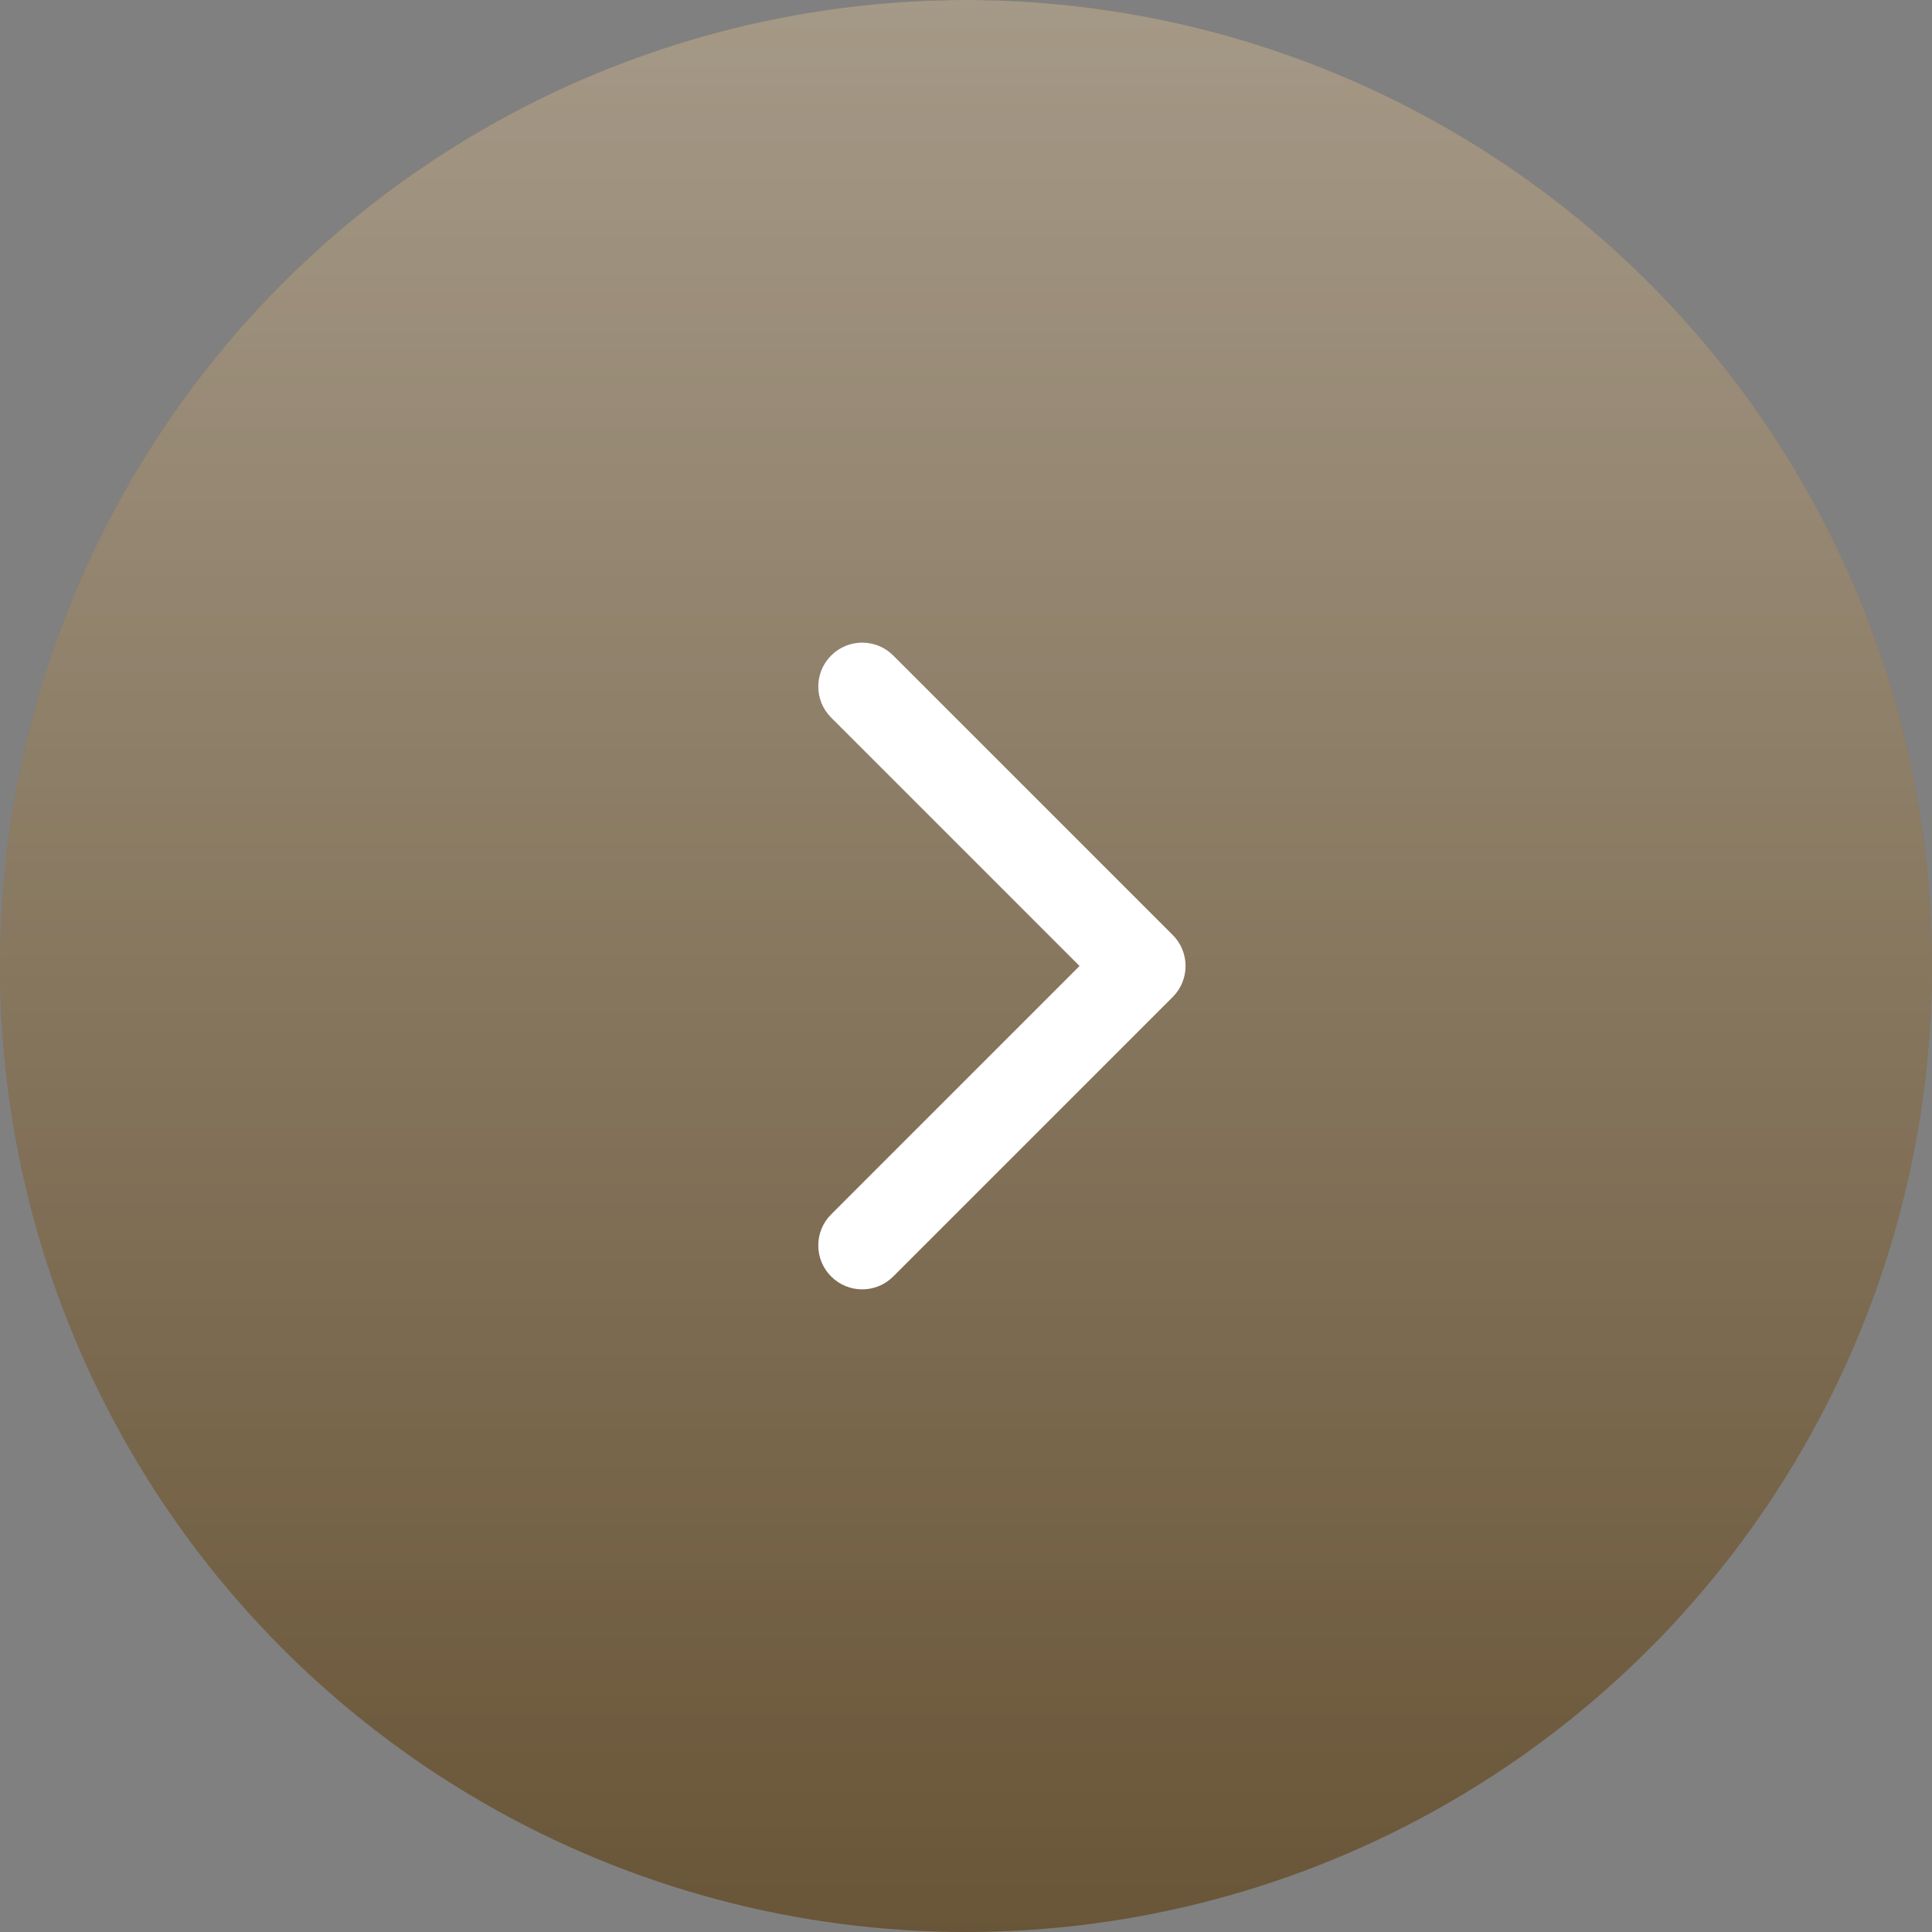
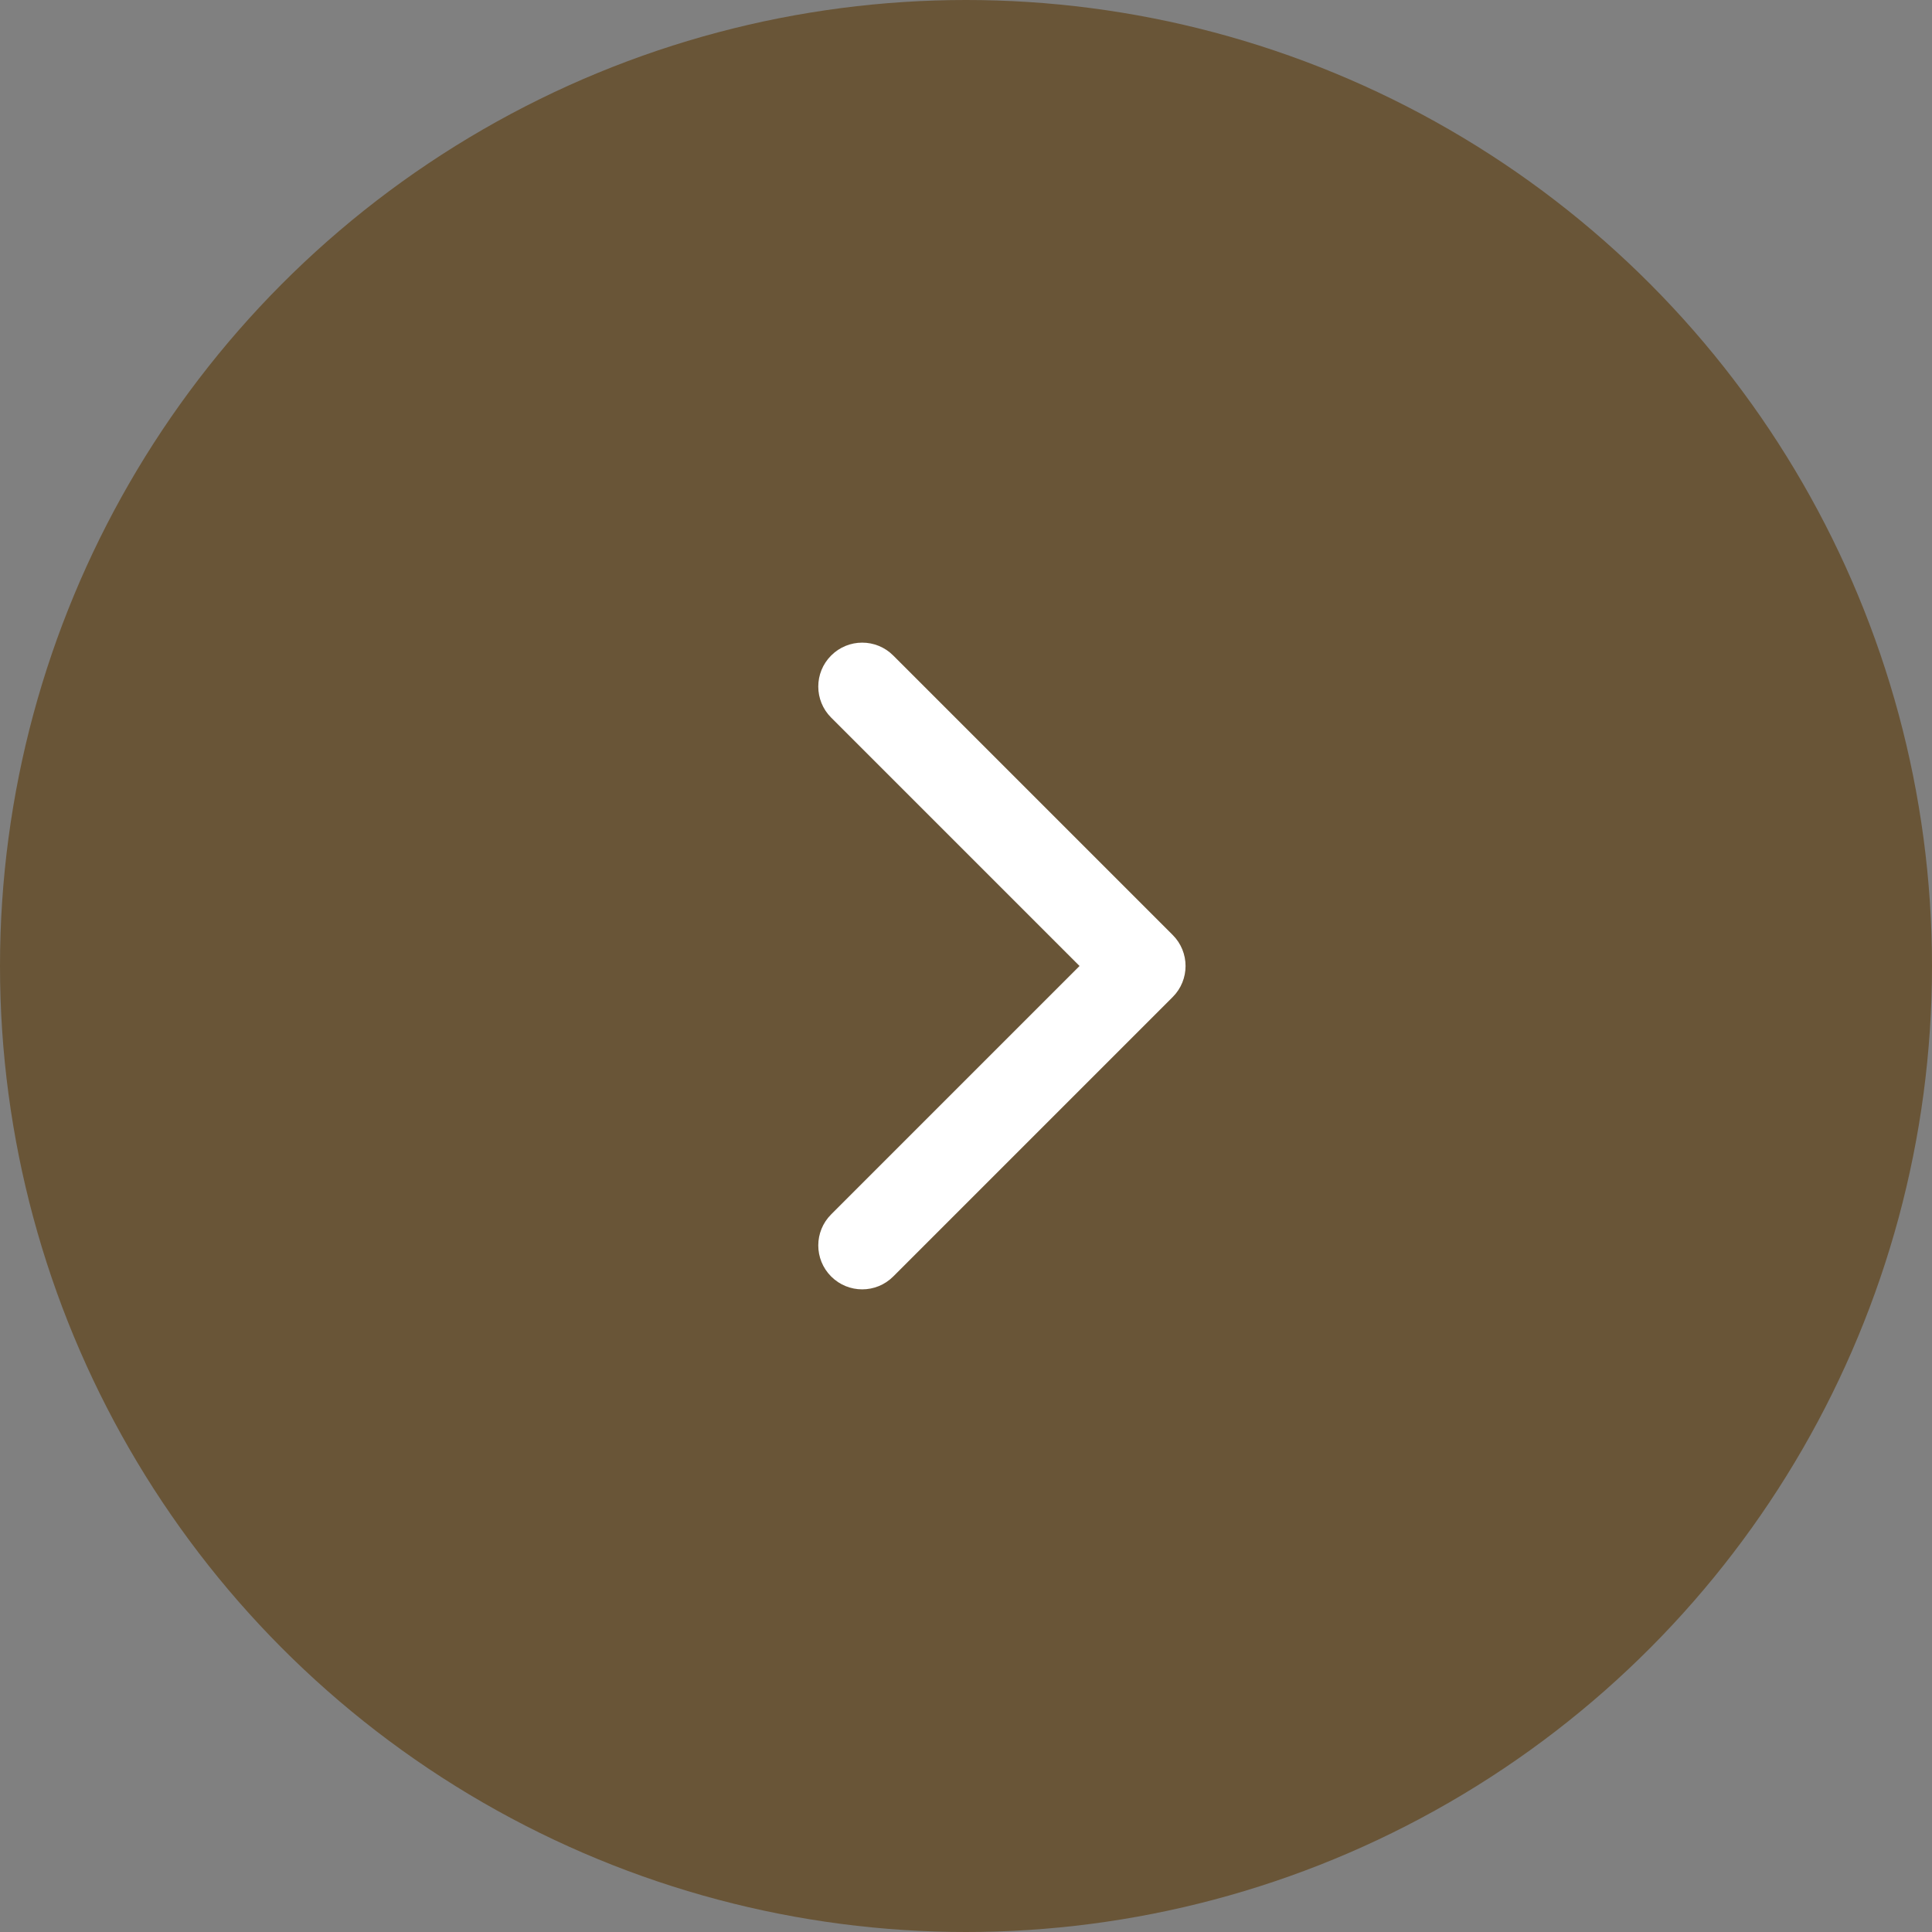
<svg xmlns="http://www.w3.org/2000/svg" width="44" height="44" viewBox="0 0 44 44" fill="none">
  <rect x="0" y="0" width="44" height="44" fill="#808080" stroke="none" />
  <circle cx="22" cy="22" r="22" transform="matrix(-1 0 0 1 44 0)" fill="#695537" />
-   <circle cx="22" cy="22" r="22" transform="matrix(-1 0 0 1 44 0)" fill="url(#paint0_linear_0_319)" fill-opacity="0.4" />
  <path d="M26.707 21.293C27.098 21.683 27.098 22.317 26.707 22.707L20.343 29.071C19.953 29.462 19.32 29.462 18.929 29.071C18.538 28.68 18.538 28.047 18.929 27.657L24.586 22L18.929 16.343C18.538 15.953 18.538 15.319 18.929 14.929C19.32 14.538 19.953 14.538 20.343 14.929L26.707 21.293ZM25 21L26 21L26 23L25 23L25 21Z" fill="white" />
  <defs>
    <linearGradient id="paint0_linear_0_319" x1="22" y1="0" x2="22" y2="44" gradientUnits="userSpaceOnUse">
      <stop stop-color="white" />
      <stop offset="1" stop-color="white" stop-opacity="0" />
    </linearGradient>
  </defs>
</svg>